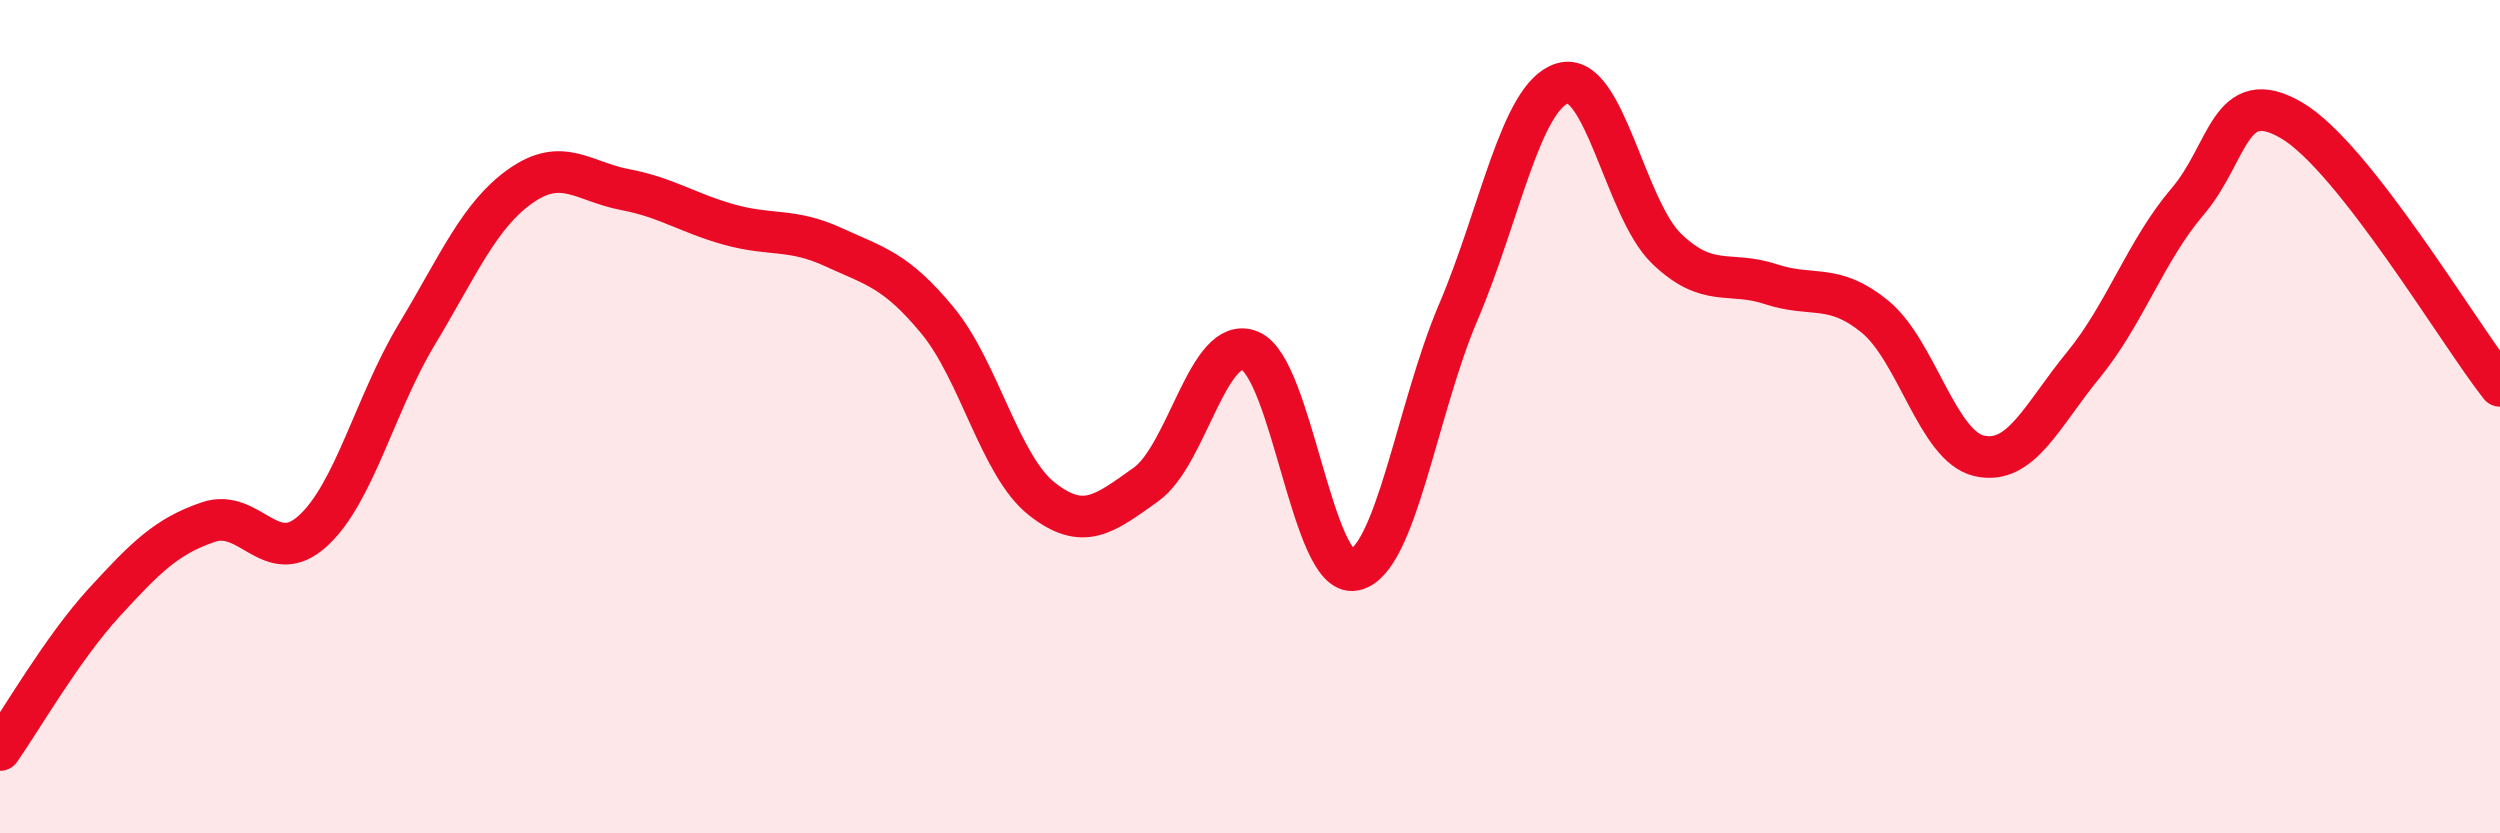
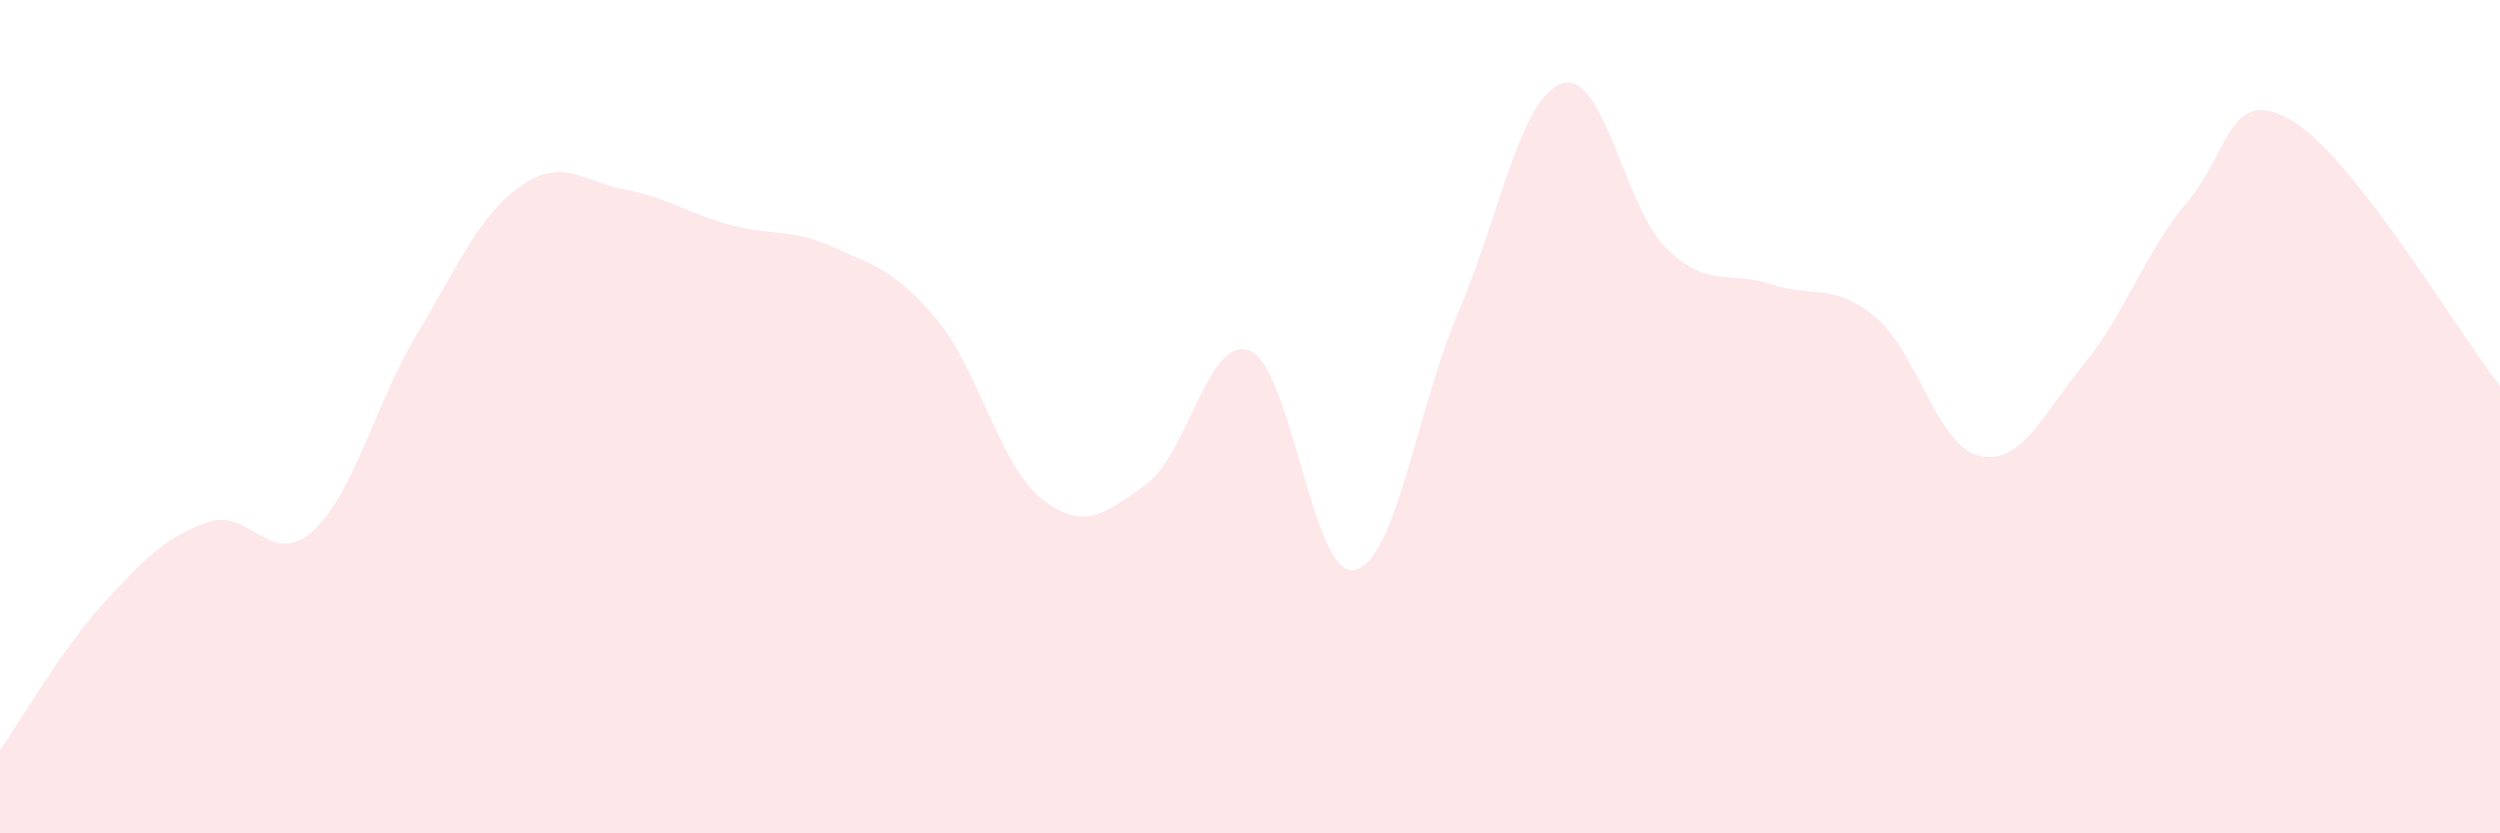
<svg xmlns="http://www.w3.org/2000/svg" width="60" height="20" viewBox="0 0 60 20">
  <path d="M 0,18 C 0.5,17.29 1.5,15.55 2.5,14.46 C 3.5,13.37 4,12.87 5,12.53 C 6,12.19 6.5,13.65 7.5,12.75 C 8.5,11.85 9,9.69 10,8.03 C 11,6.37 11.5,5.16 12.5,4.46 C 13.5,3.76 14,4.36 15,4.55 C 16,4.74 16.5,5.11 17.5,5.39 C 18.5,5.67 19,5.47 20,5.93 C 21,6.39 21.5,6.48 22.5,7.69 C 23.5,8.9 24,11.18 25,11.97 C 26,12.76 26.5,12.34 27.5,11.63 C 28.5,10.92 29,8.01 30,8.42 C 31,8.83 31.5,13.87 32.5,13.68 C 33.5,13.49 34,9.83 35,7.49 C 36,5.15 36.5,2.3 37.5,2 C 38.5,1.7 39,5.01 40,5.97 C 41,6.93 41.5,6.49 42.5,6.82 C 43.5,7.15 44,6.78 45,7.6 C 46,8.42 46.5,10.71 47.5,10.94 C 48.5,11.17 49,9.98 50,8.76 C 51,7.54 51.5,6.01 52.5,4.84 C 53.5,3.67 53.5,2.01 55,2.89 C 56.5,3.77 59,7.99 60,9.26L60 20L0 20Z" fill="#EB0A25" opacity="0.1" stroke-linecap="round" stroke-linejoin="round" />
-   <path d="M 0,18 C 0.5,17.29 1.5,15.55 2.5,14.46 C 3.5,13.37 4,12.87 5,12.53 C 6,12.19 6.5,13.65 7.5,12.75 C 8.5,11.85 9,9.69 10,8.03 C 11,6.37 11.5,5.16 12.5,4.46 C 13.5,3.76 14,4.36 15,4.55 C 16,4.74 16.5,5.11 17.5,5.39 C 18.5,5.67 19,5.47 20,5.93 C 21,6.39 21.5,6.48 22.5,7.69 C 23.5,8.9 24,11.18 25,11.97 C 26,12.76 26.5,12.34 27.5,11.63 C 28.5,10.92 29,8.01 30,8.42 C 31,8.83 31.5,13.87 32.5,13.68 C 33.5,13.49 34,9.83 35,7.49 C 36,5.15 36.5,2.3 37.5,2 C 38.5,1.7 39,5.01 40,5.97 C 41,6.93 41.5,6.49 42.5,6.82 C 43.5,7.15 44,6.78 45,7.6 C 46,8.42 46.5,10.71 47.5,10.94 C 48.5,11.17 49,9.98 50,8.76 C 51,7.54 51.5,6.01 52.5,4.84 C 53.5,3.67 53.5,2.01 55,2.89 C 56.5,3.77 59,7.99 60,9.26" stroke="#EB0A25" stroke-width="1" fill="none" stroke-linecap="round" stroke-linejoin="round" />
</svg>